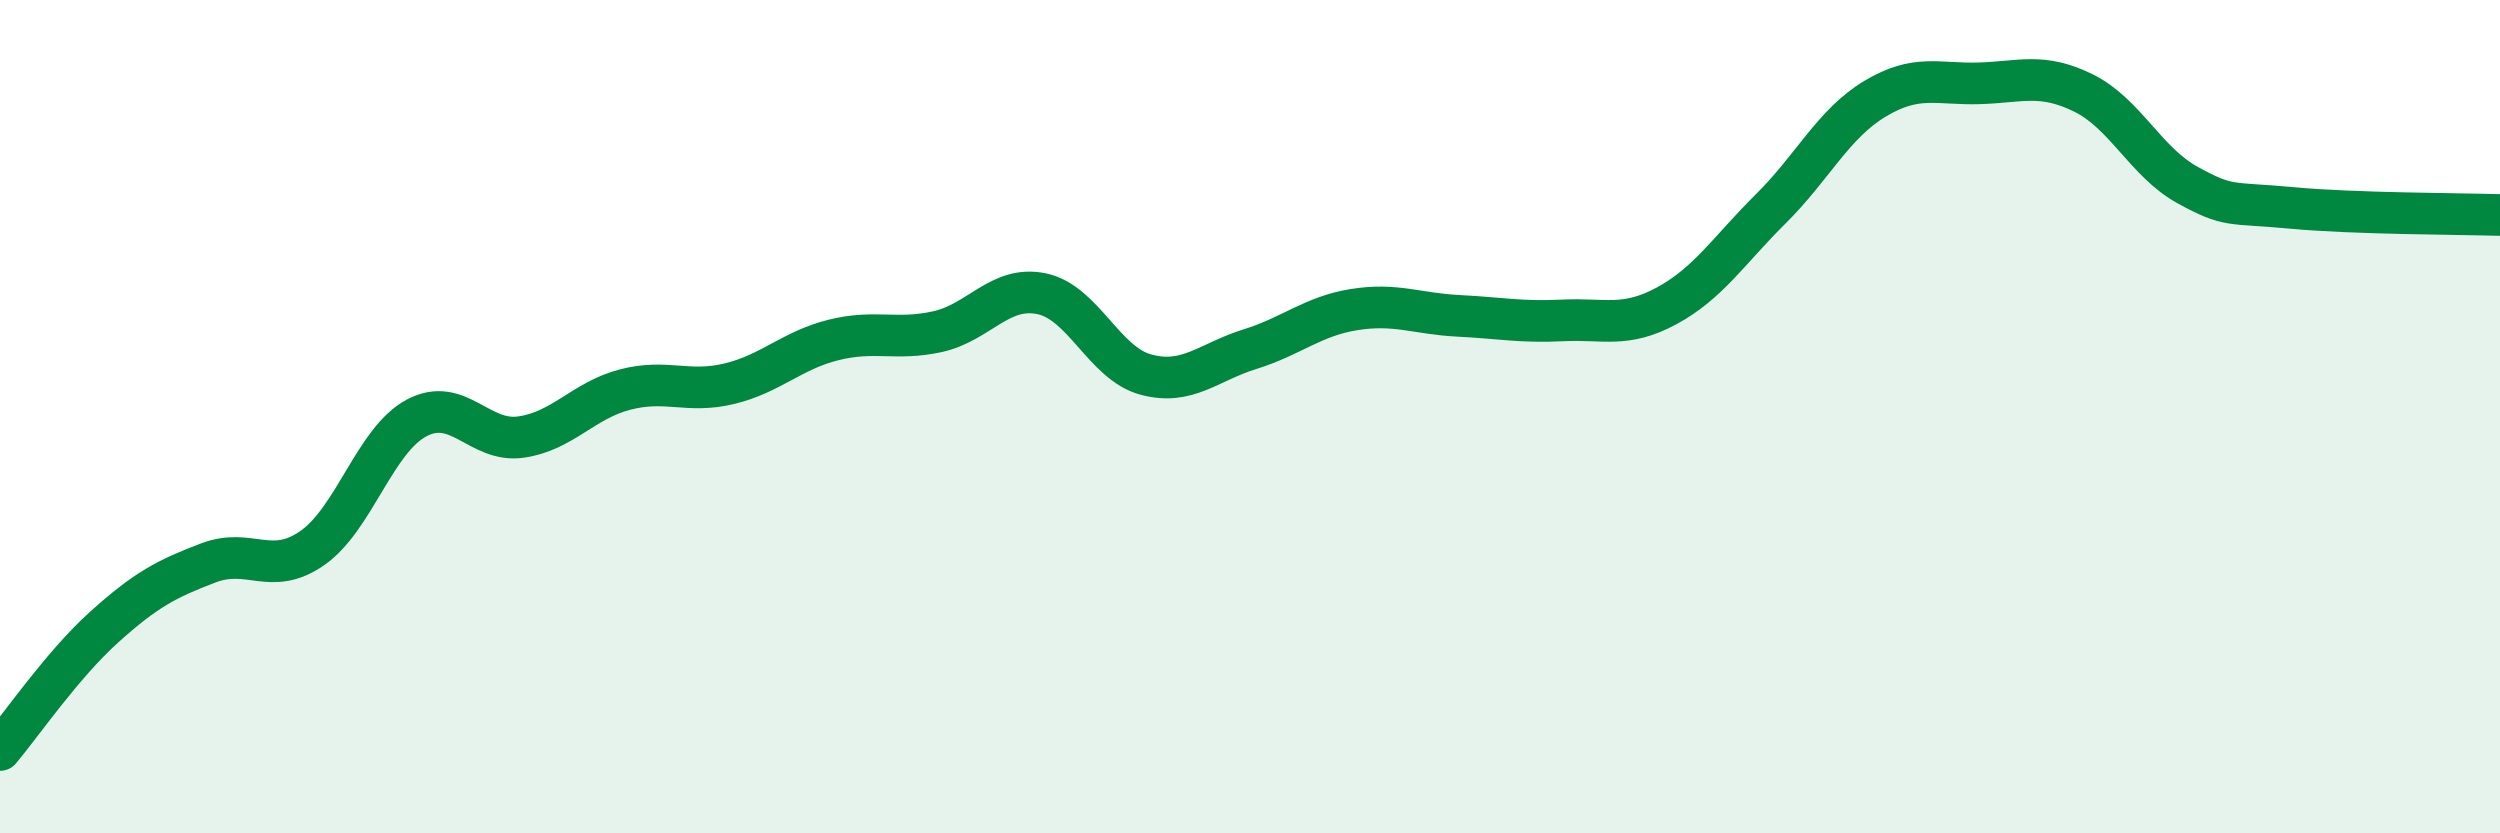
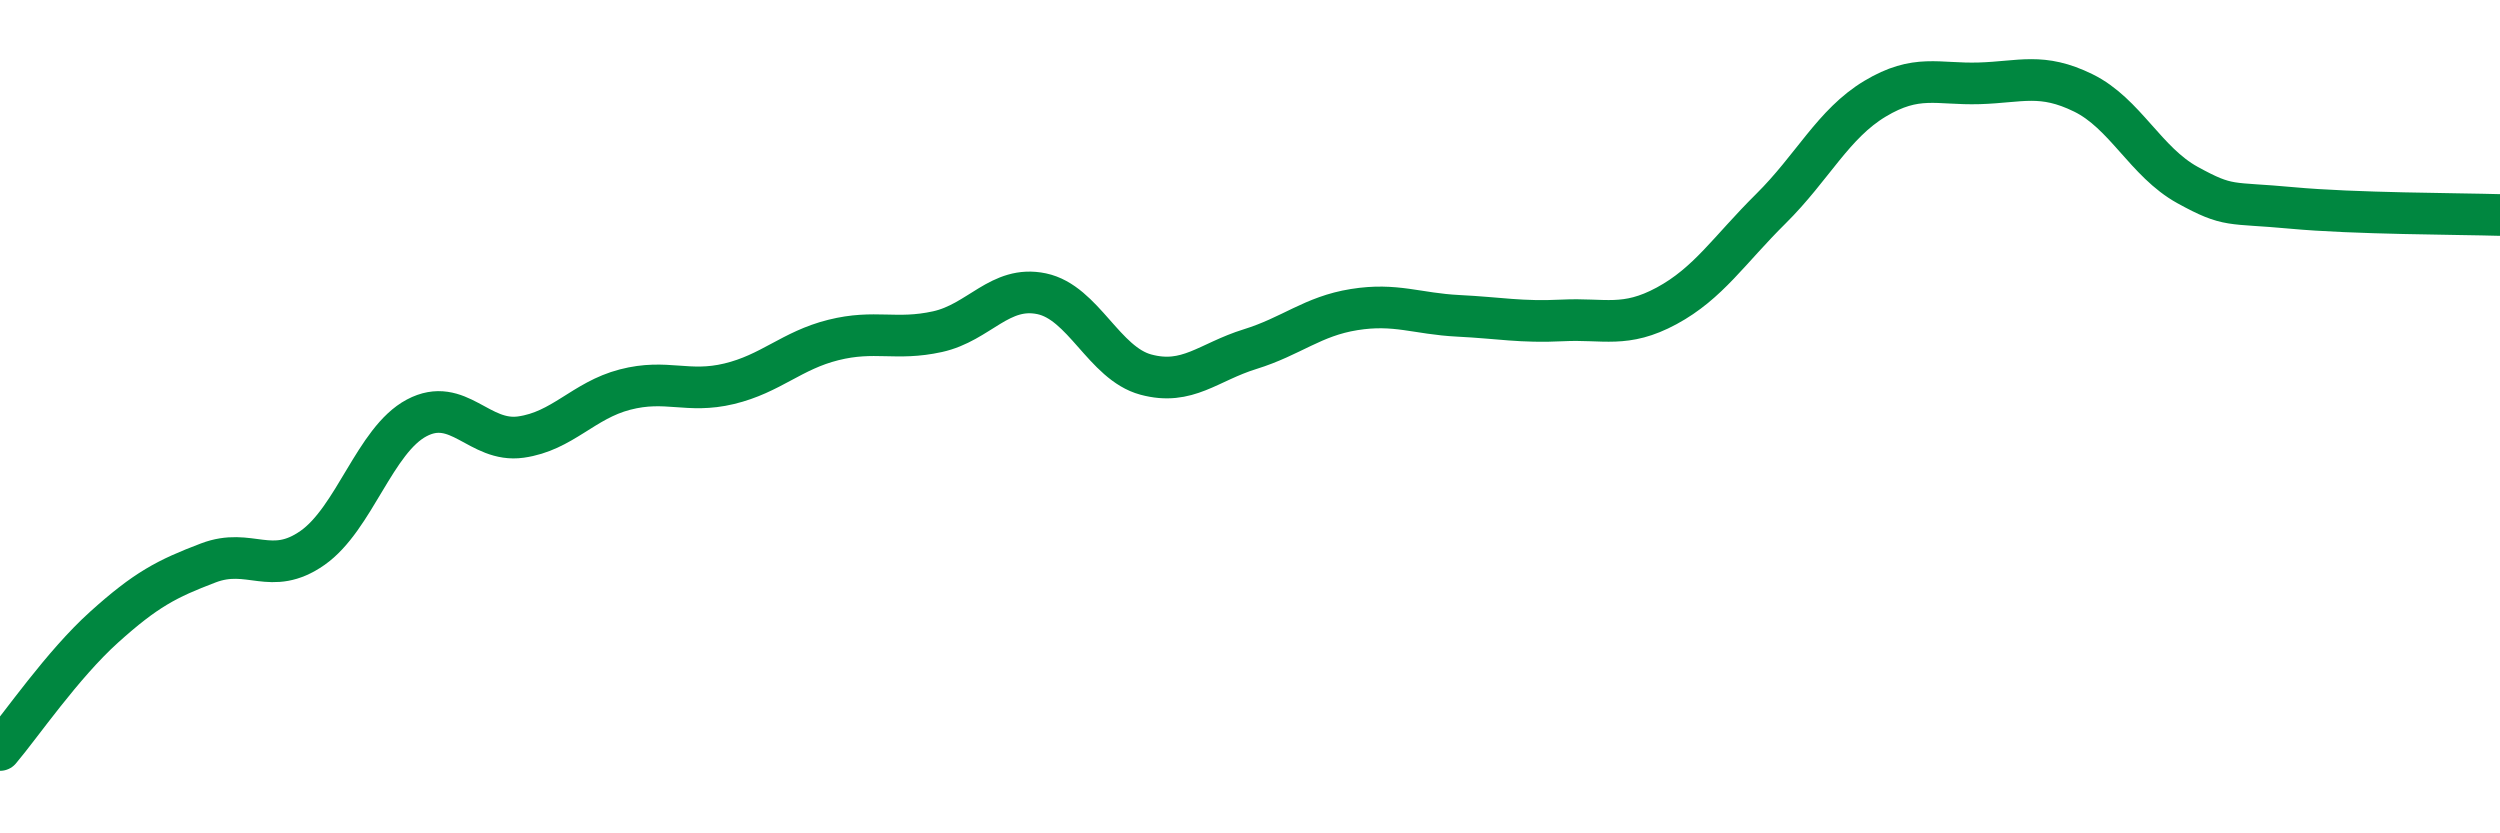
<svg xmlns="http://www.w3.org/2000/svg" width="60" height="20" viewBox="0 0 60 20">
-   <path d="M 0,18 C 0.5,17.41 1.5,15.95 2.5,15.05 C 3.5,14.15 4,13.89 5,13.51 C 6,13.13 6.5,13.85 7.5,13.15 C 8.5,12.45 9,10.56 10,10.03 C 11,9.5 11.5,10.63 12.5,10.49 C 13.5,10.35 14,9.61 15,9.35 C 16,9.09 16.5,9.45 17.5,9.21 C 18.5,8.97 19,8.41 20,8.16 C 21,7.91 21.5,8.18 22.5,7.96 C 23.5,7.74 24,6.84 25,7.05 C 26,7.26 26.5,8.72 27.5,8.99 C 28.5,9.26 29,8.69 30,8.38 C 31,8.07 31.5,7.59 32.5,7.43 C 33.5,7.27 34,7.53 35,7.58 C 36,7.63 36.5,7.74 37.5,7.69 C 38.5,7.64 39,7.88 40,7.34 C 41,6.8 41.5,6 42.5,5.01 C 43.5,4.02 44,2.97 45,2.37 C 46,1.77 46.5,2.03 47.5,2 C 48.5,1.97 49,1.74 50,2.23 C 51,2.72 51.5,3.89 52.5,4.44 C 53.5,4.99 53.5,4.85 55,4.99 C 56.5,5.13 59,5.13 60,5.16L60 20L0 20Z" fill="#008740" opacity="0.1" stroke-linecap="round" stroke-linejoin="round" />
  <path d="M 0,18 C 0.5,17.41 1.5,15.95 2.5,15.05 C 3.5,14.15 4,13.89 5,13.51 C 6,13.13 6.5,13.85 7.5,13.15 C 8.5,12.45 9,10.56 10,10.03 C 11,9.5 11.5,10.63 12.5,10.49 C 13.5,10.35 14,9.61 15,9.35 C 16,9.09 16.5,9.45 17.5,9.21 C 18.5,8.97 19,8.41 20,8.16 C 21,7.91 21.5,8.18 22.5,7.96 C 23.5,7.74 24,6.84 25,7.05 C 26,7.26 26.5,8.72 27.5,8.99 C 28.5,9.26 29,8.69 30,8.38 C 31,8.07 31.5,7.59 32.5,7.43 C 33.5,7.27 34,7.53 35,7.58 C 36,7.63 36.5,7.74 37.5,7.69 C 38.5,7.64 39,7.88 40,7.34 C 41,6.8 41.5,6 42.5,5.01 C 43.5,4.02 44,2.97 45,2.37 C 46,1.77 46.5,2.03 47.5,2 C 48.5,1.97 49,1.74 50,2.23 C 51,2.72 51.5,3.89 52.5,4.44 C 53.5,4.99 53.5,4.85 55,4.99 C 56.5,5.13 59,5.13 60,5.16" stroke="#008740" stroke-width="1" fill="none" stroke-linecap="round" stroke-linejoin="round" />
</svg>